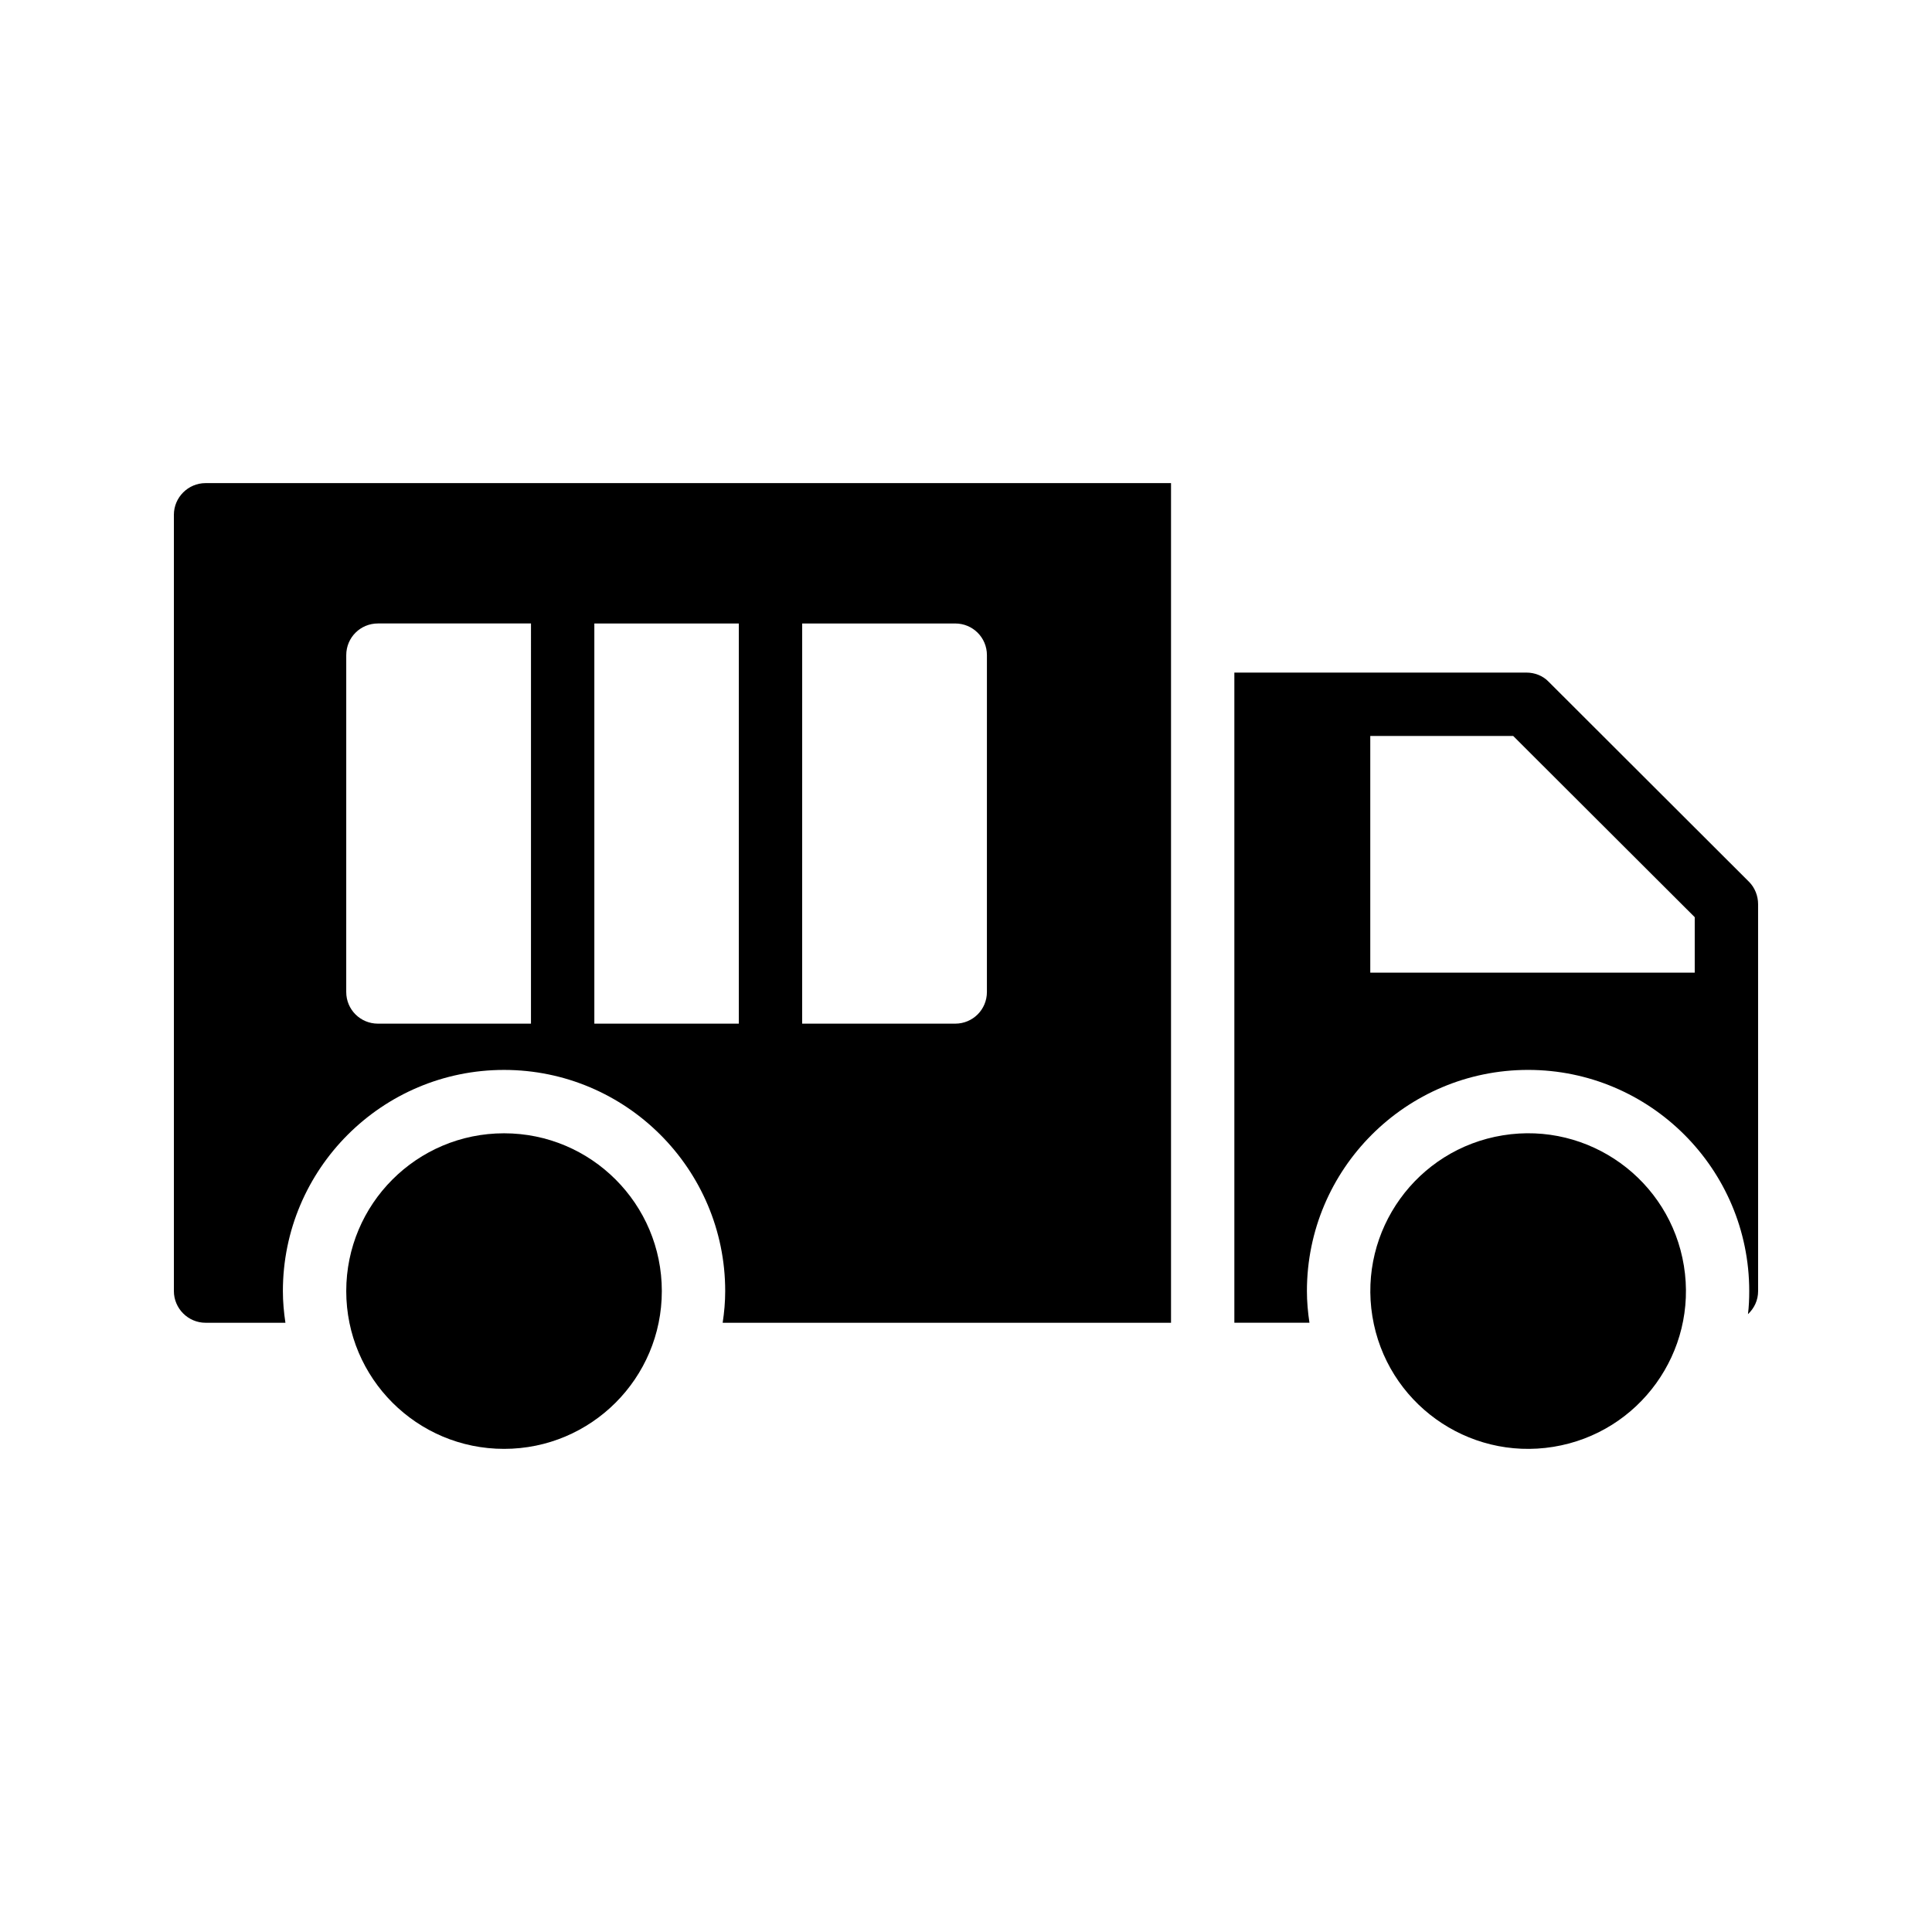
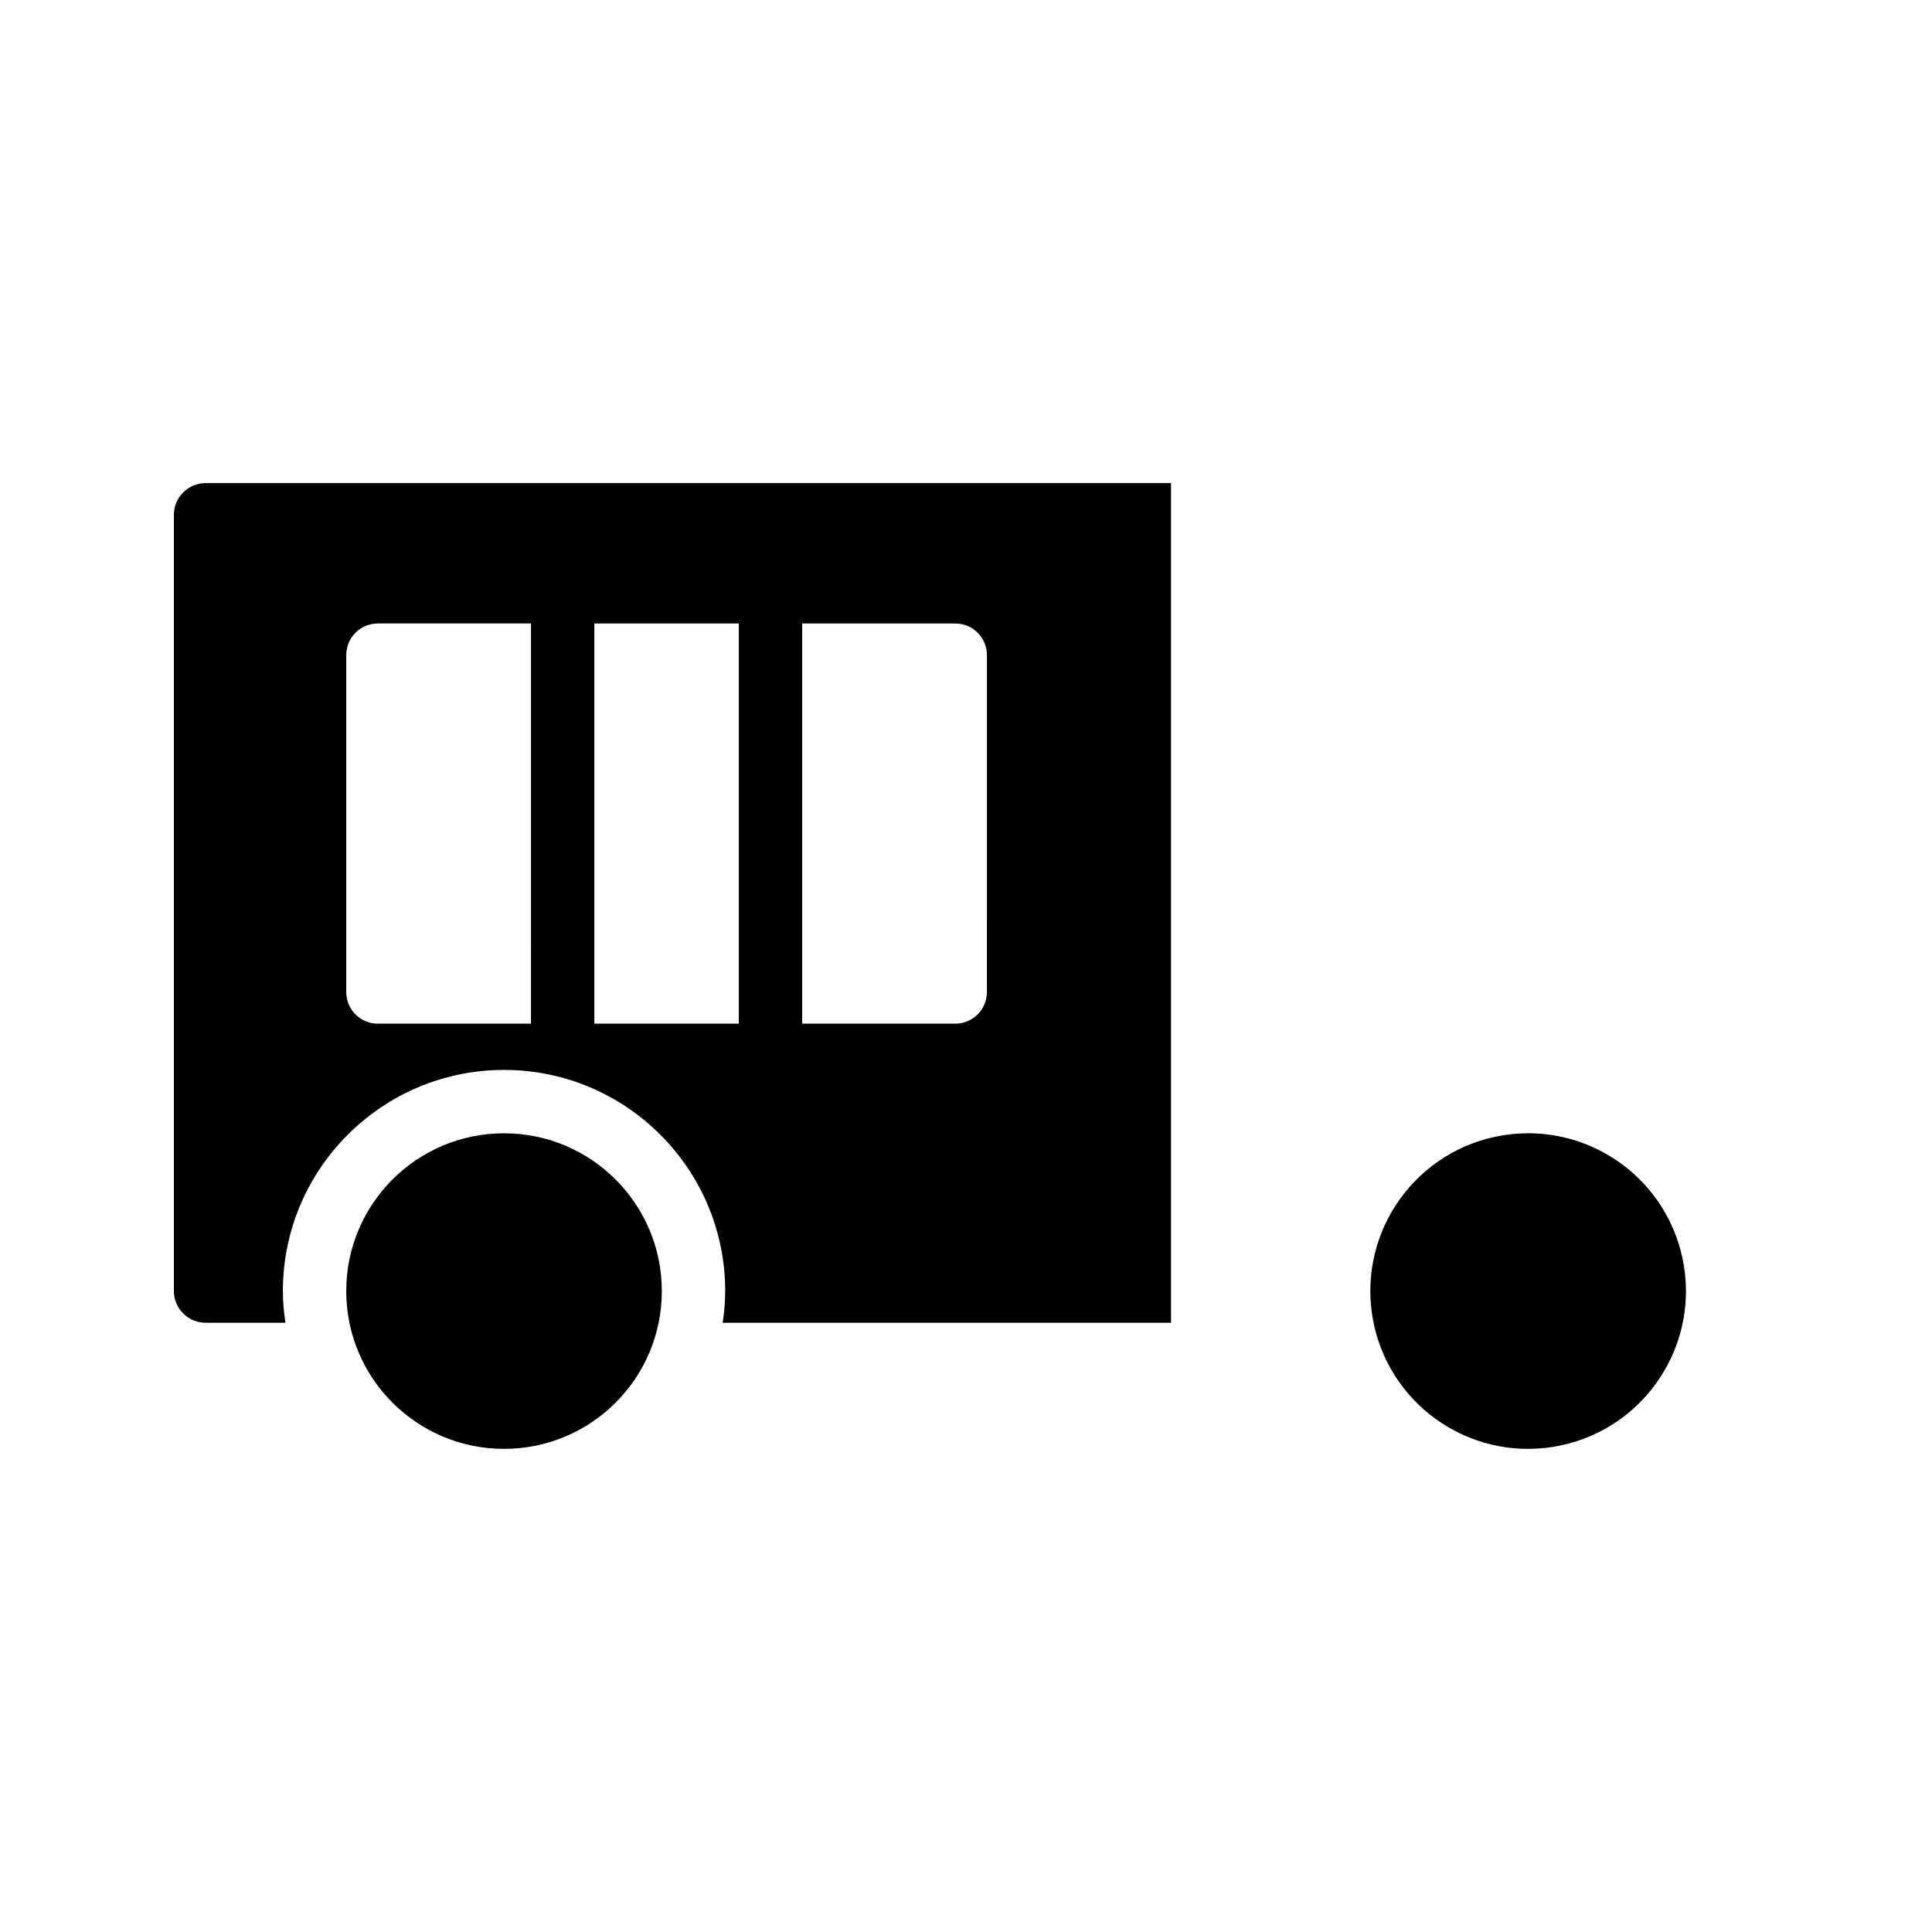
<svg xmlns="http://www.w3.org/2000/svg" fill="#000000" width="800px" height="800px" version="1.1" viewBox="144 144 512 512">
  <g>
-     <path d="m607.48 377.66-53.066-52.984c-1.512-1.594-3.695-2.434-5.879-2.434h-77.418v172.3h19.902c-0.418-2.769-0.672-5.543-0.672-8.398 0-32.328 26.281-58.609 58.609-58.609 32.328 0 58.609 26.281 58.609 58.609 0 2.016-0.082 4.113-0.336 6.129 1.68-1.594 2.688-3.695 2.688-6.129l-0.004-102.53c0-2.184-0.84-4.367-2.434-5.961zm-14.359 24.098h-85.984v-62.723h37.871l48.113 48.027z" />
    <path d="m590.25 479.45c3.699 22.793-11.781 44.273-34.578 47.973-22.797 3.703-44.277-11.781-47.977-34.578-3.699-22.793 11.781-44.273 34.578-47.973 22.797-3.699 44.277 11.781 47.977 34.578" />
    <path d="m198.48 272.03c-4.617 0-8.398 3.777-8.398 8.398v205.72c0 4.617 3.777 8.398 8.398 8.398h21.16c-0.418-2.769-0.672-5.543-0.672-8.398 0-32.328 26.281-58.609 58.609-58.609s58.609 26.281 58.609 58.609c0 2.856-0.25 5.625-0.672 8.398h118.82v-222.52zm86.234 143.25h-40.559c-4.617 0-8.398-3.695-8.398-8.398l0.004-89.258c0-4.703 3.777-8.398 8.398-8.398h40.559zm55.082 0h-38.289v-106.05h38.289zm65.746-8.398c0 4.703-3.777 8.398-8.398 8.398h-40.559l0.004-106.05h40.559c4.617 0 8.398 3.695 8.398 8.398z" />
    <path d="m319.39 486.15c0 23.098-18.723 41.816-41.816 41.816-23.098 0-41.816-18.719-41.816-41.816 0-23.094 18.719-41.816 41.816-41.816 23.094 0 41.816 18.723 41.816 41.816" />
  </g>
</svg>